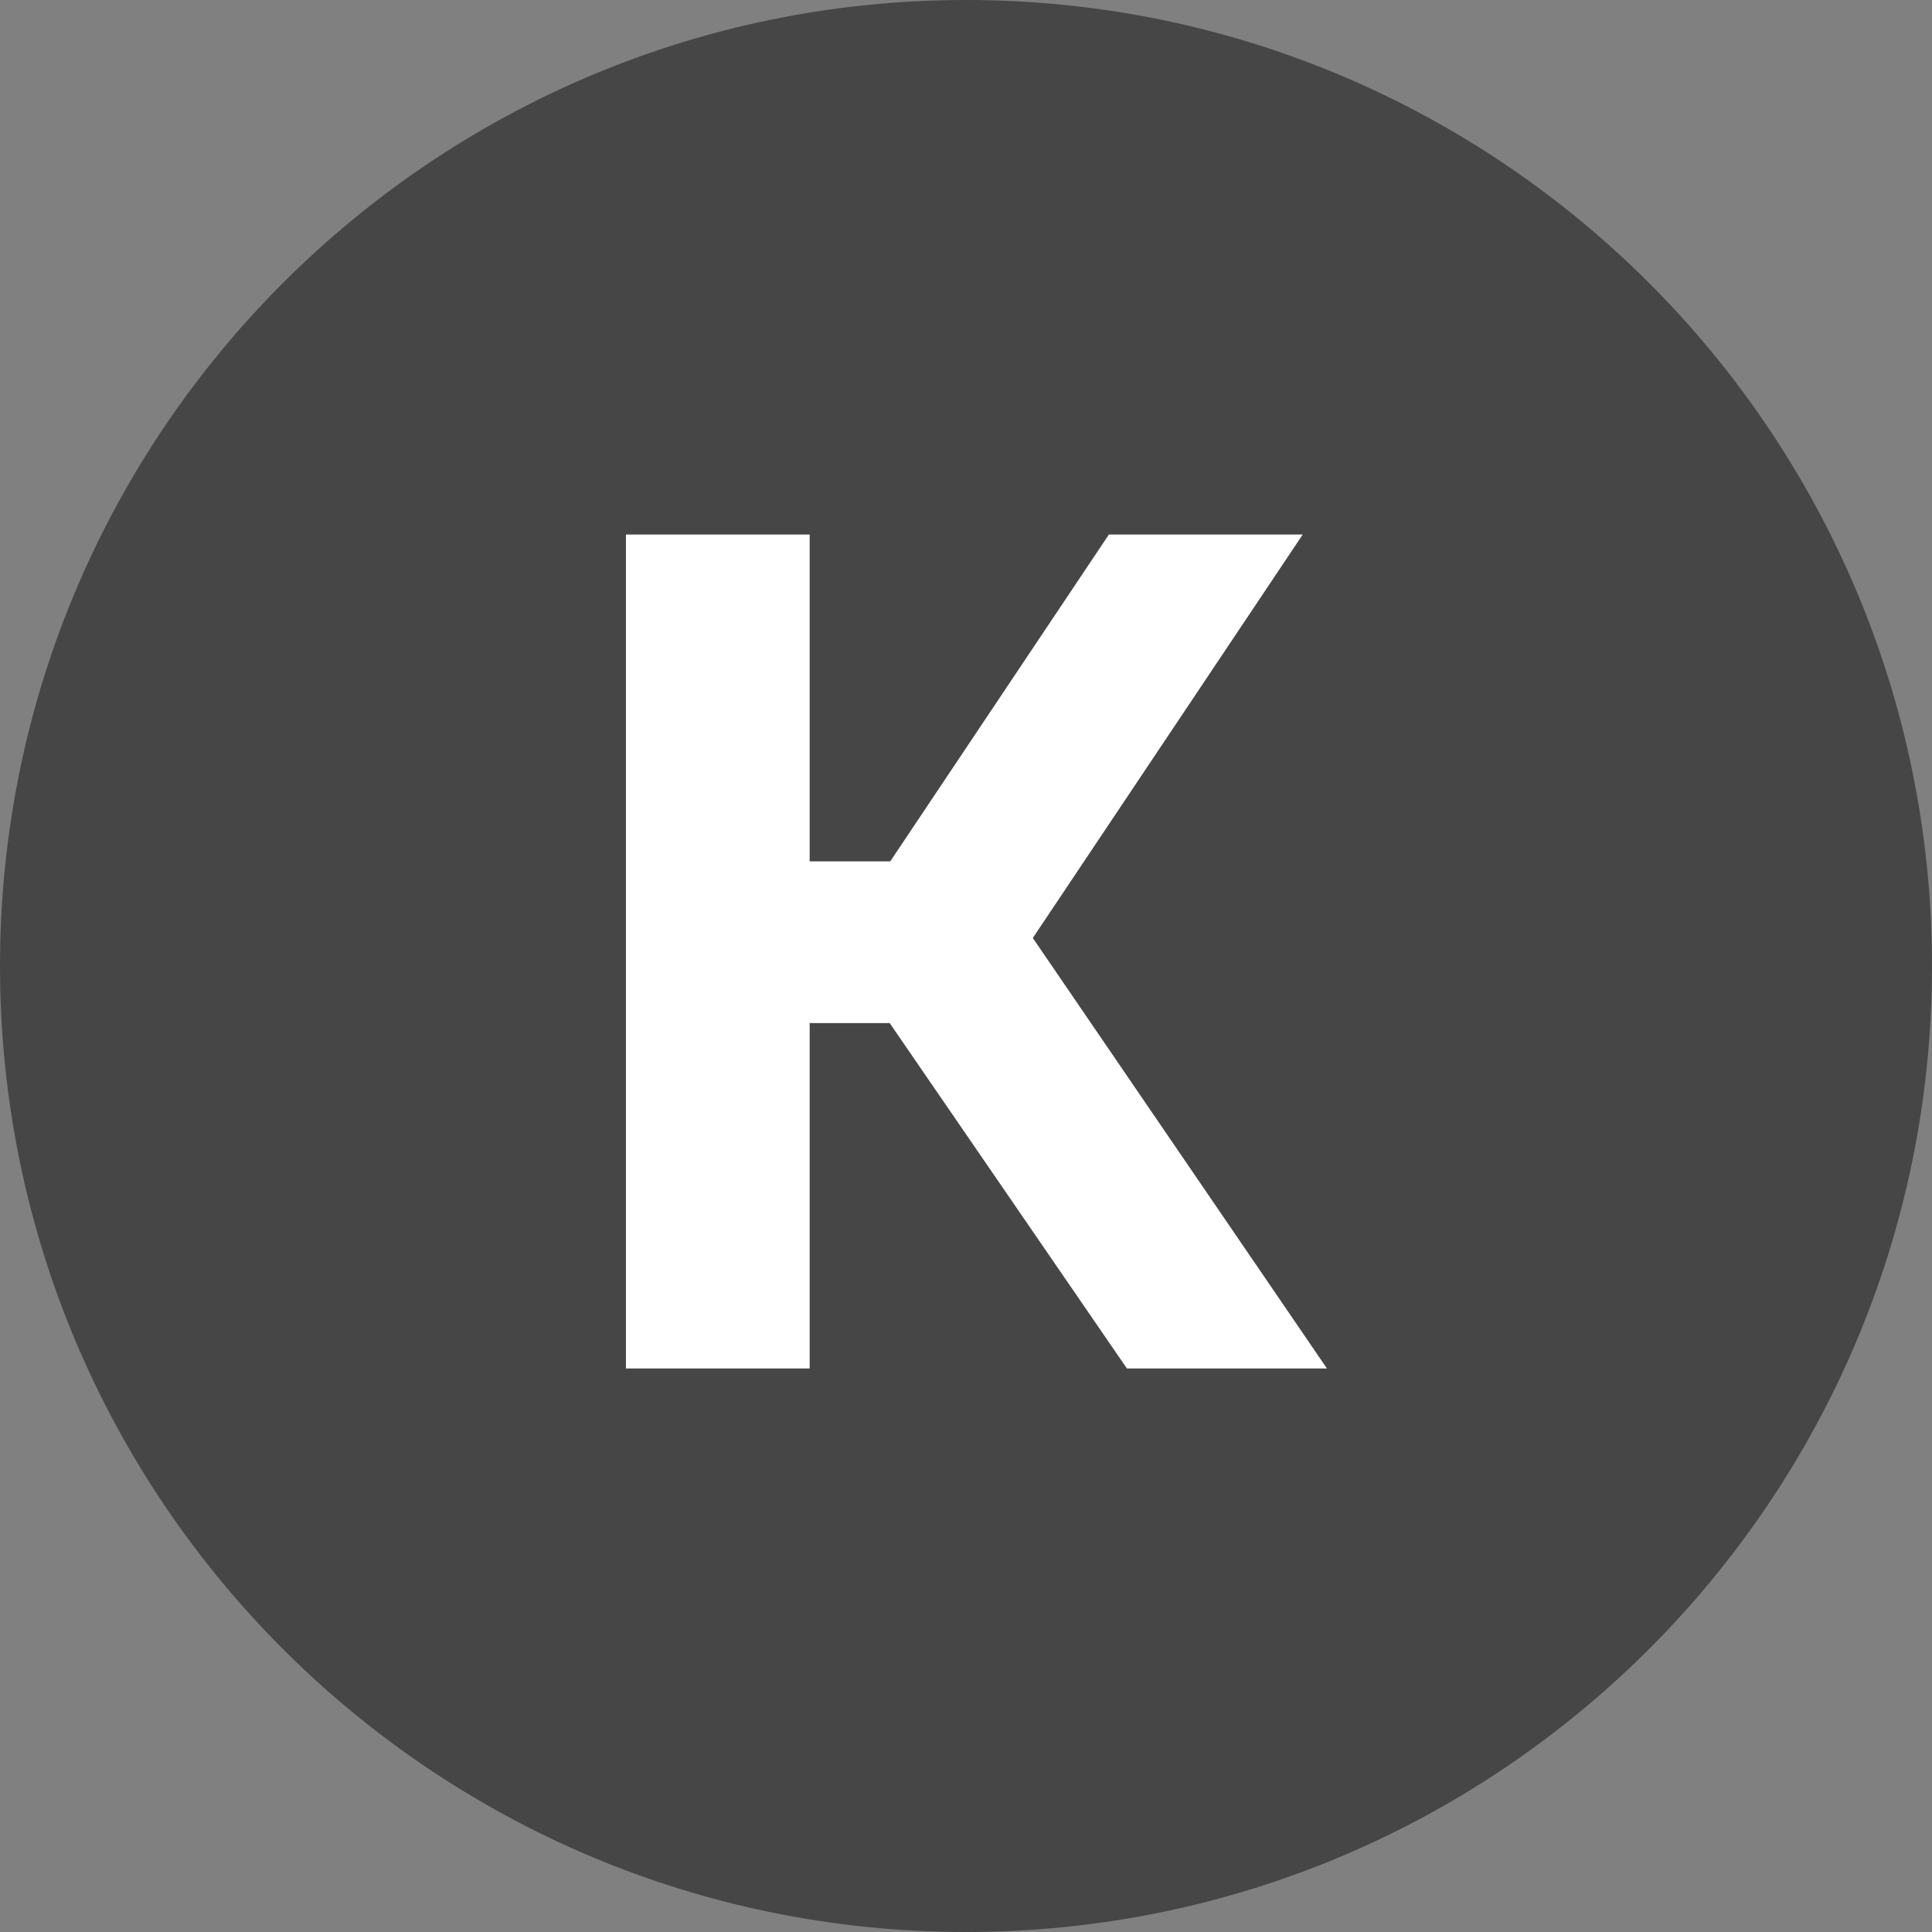
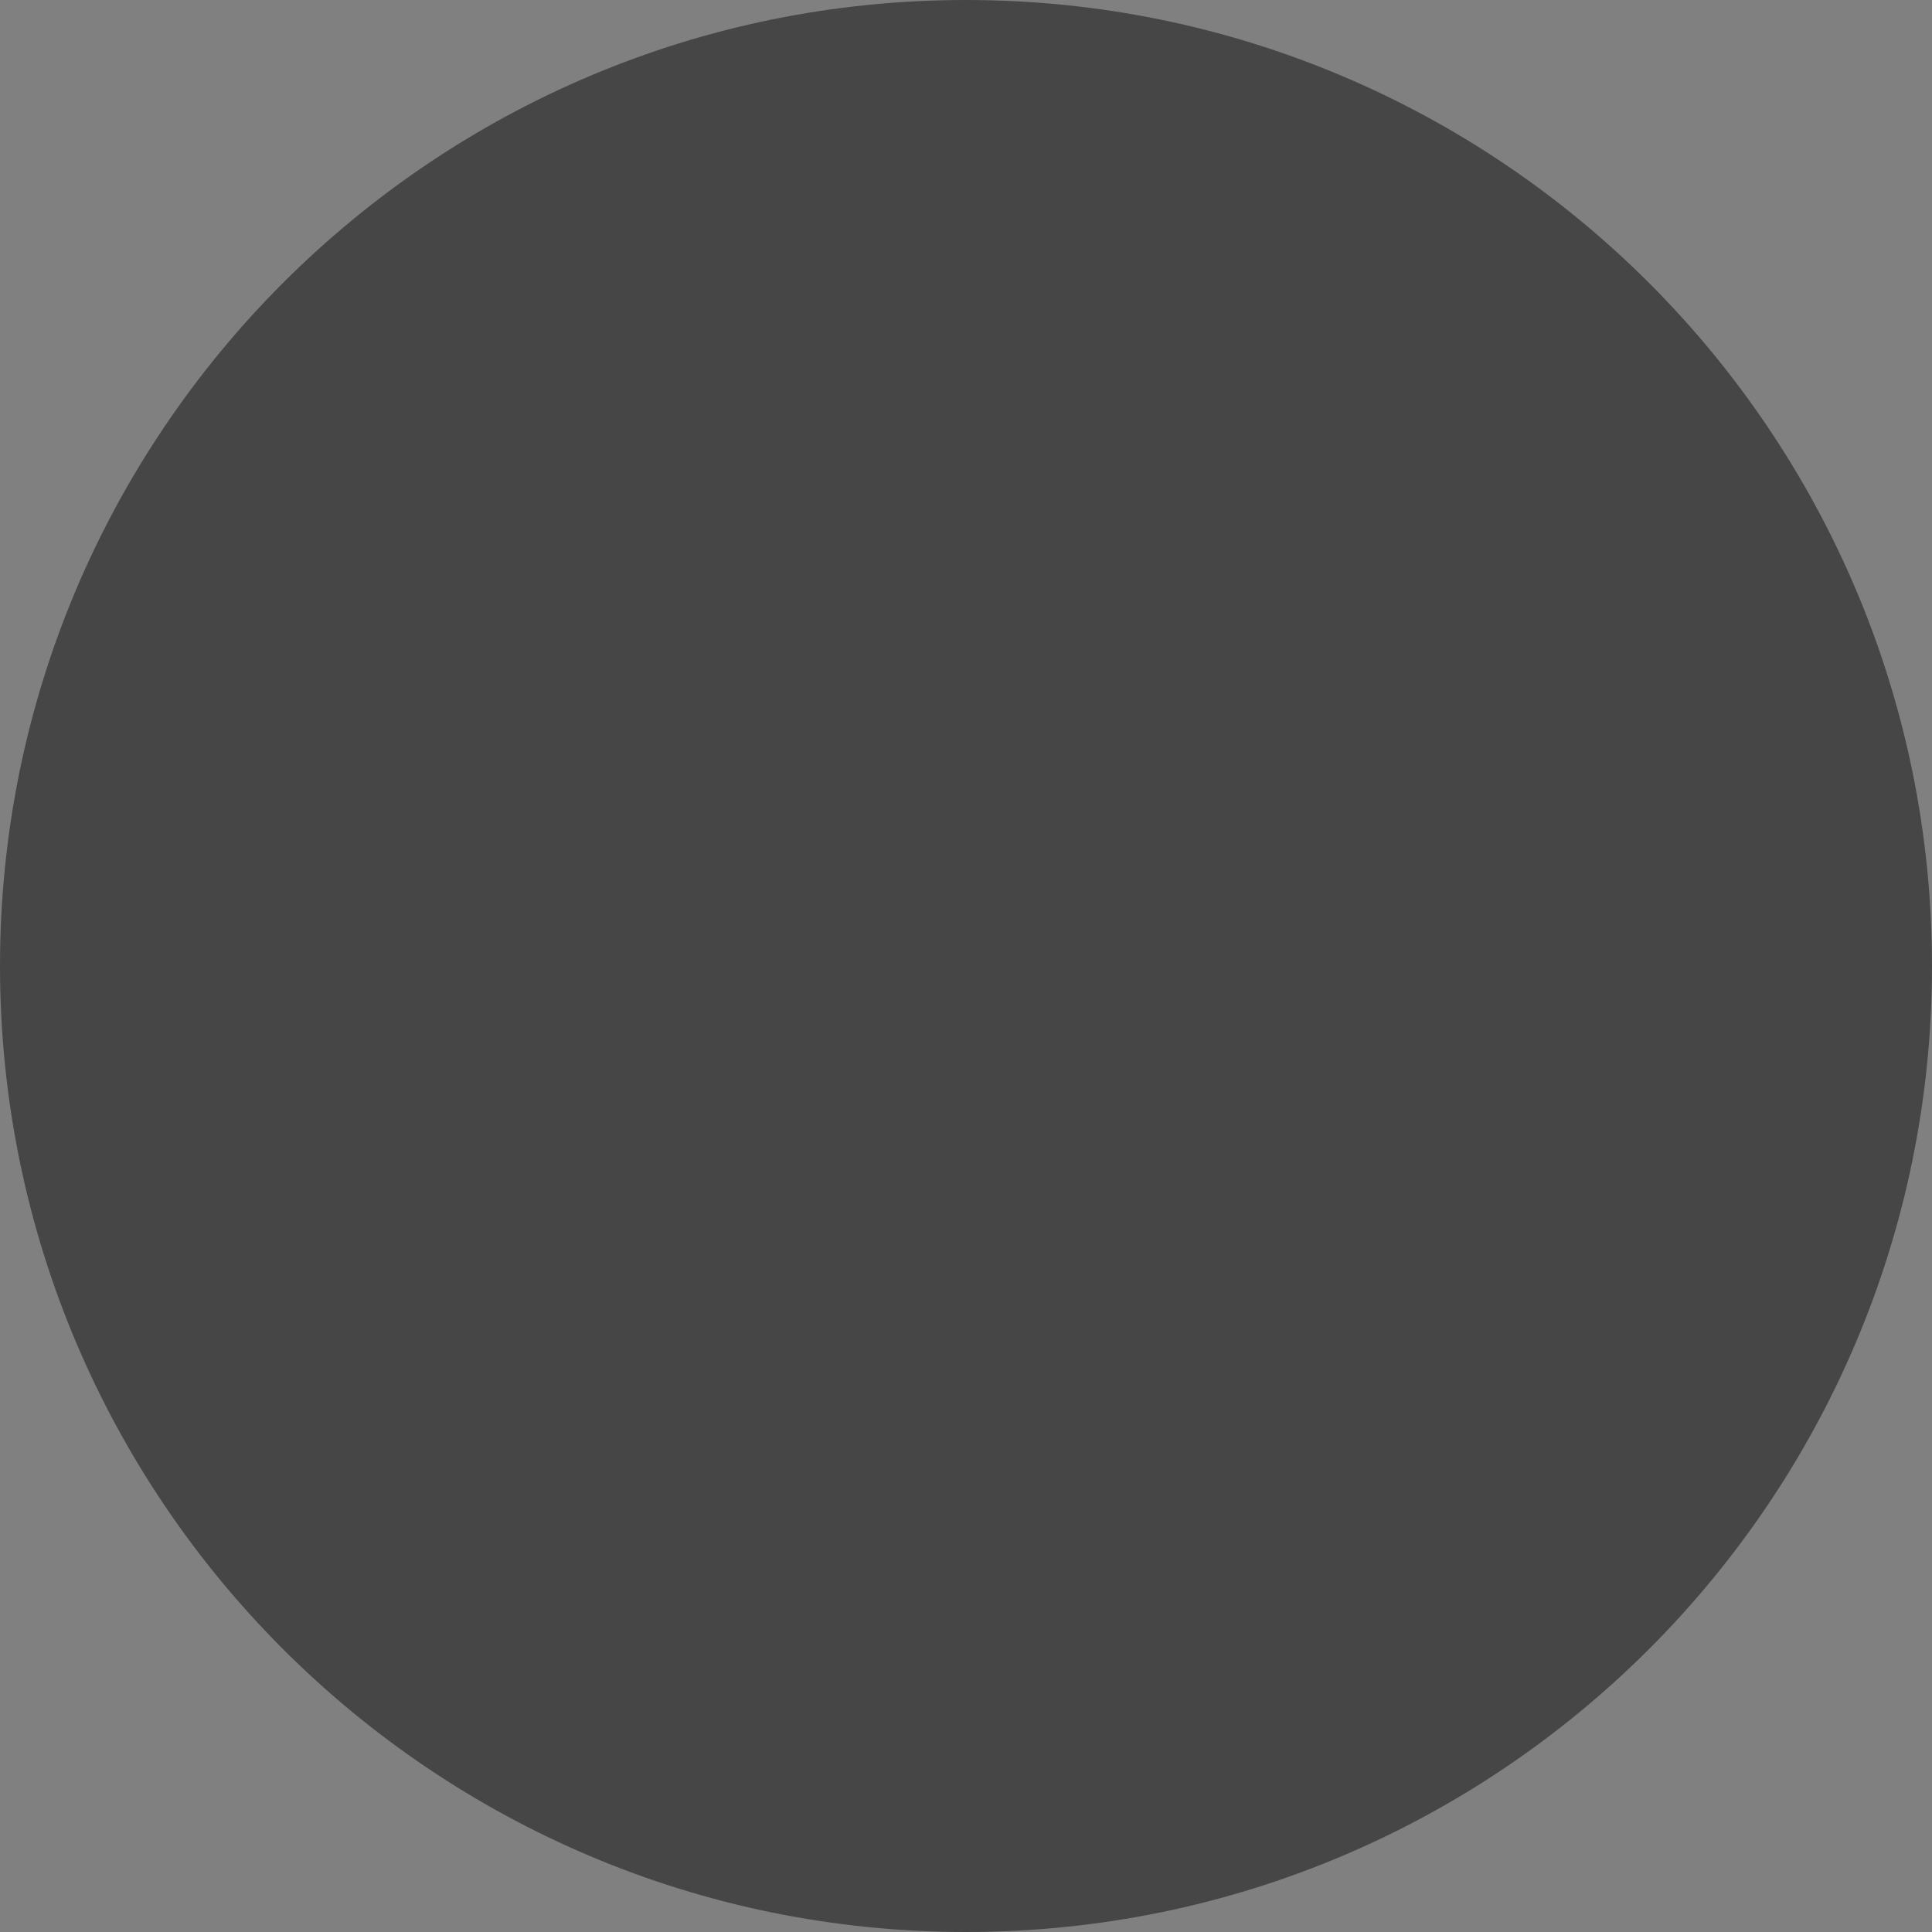
<svg xmlns="http://www.w3.org/2000/svg" width="24" height="24" viewBox="0 0 24 24">
  <rect x="0" y="0" width="24" height="24" fill="#808080" stroke="none" />
  <g fill="none" fill-rule="evenodd">
    <path fill="#464646" fill-rule="nonzero" d="M12,24 C5.373,24 0,18.627 0,12 C0,5.373 5.373,0 12,0 C18.627,0 24,5.373 24,12 C24,18.627 18.627,24 12,24 Z" />
-     <polygon fill="#FFF" points="13.999 17 11.052 12.709 10.058 12.709 10.058 17 7.776 17 7.776 6.64 10.058 6.64 10.058 10.7 11.059 10.7 13.775 6.64 16.183 6.64 12.83 11.652 16.484 17" />
  </g>
</svg>